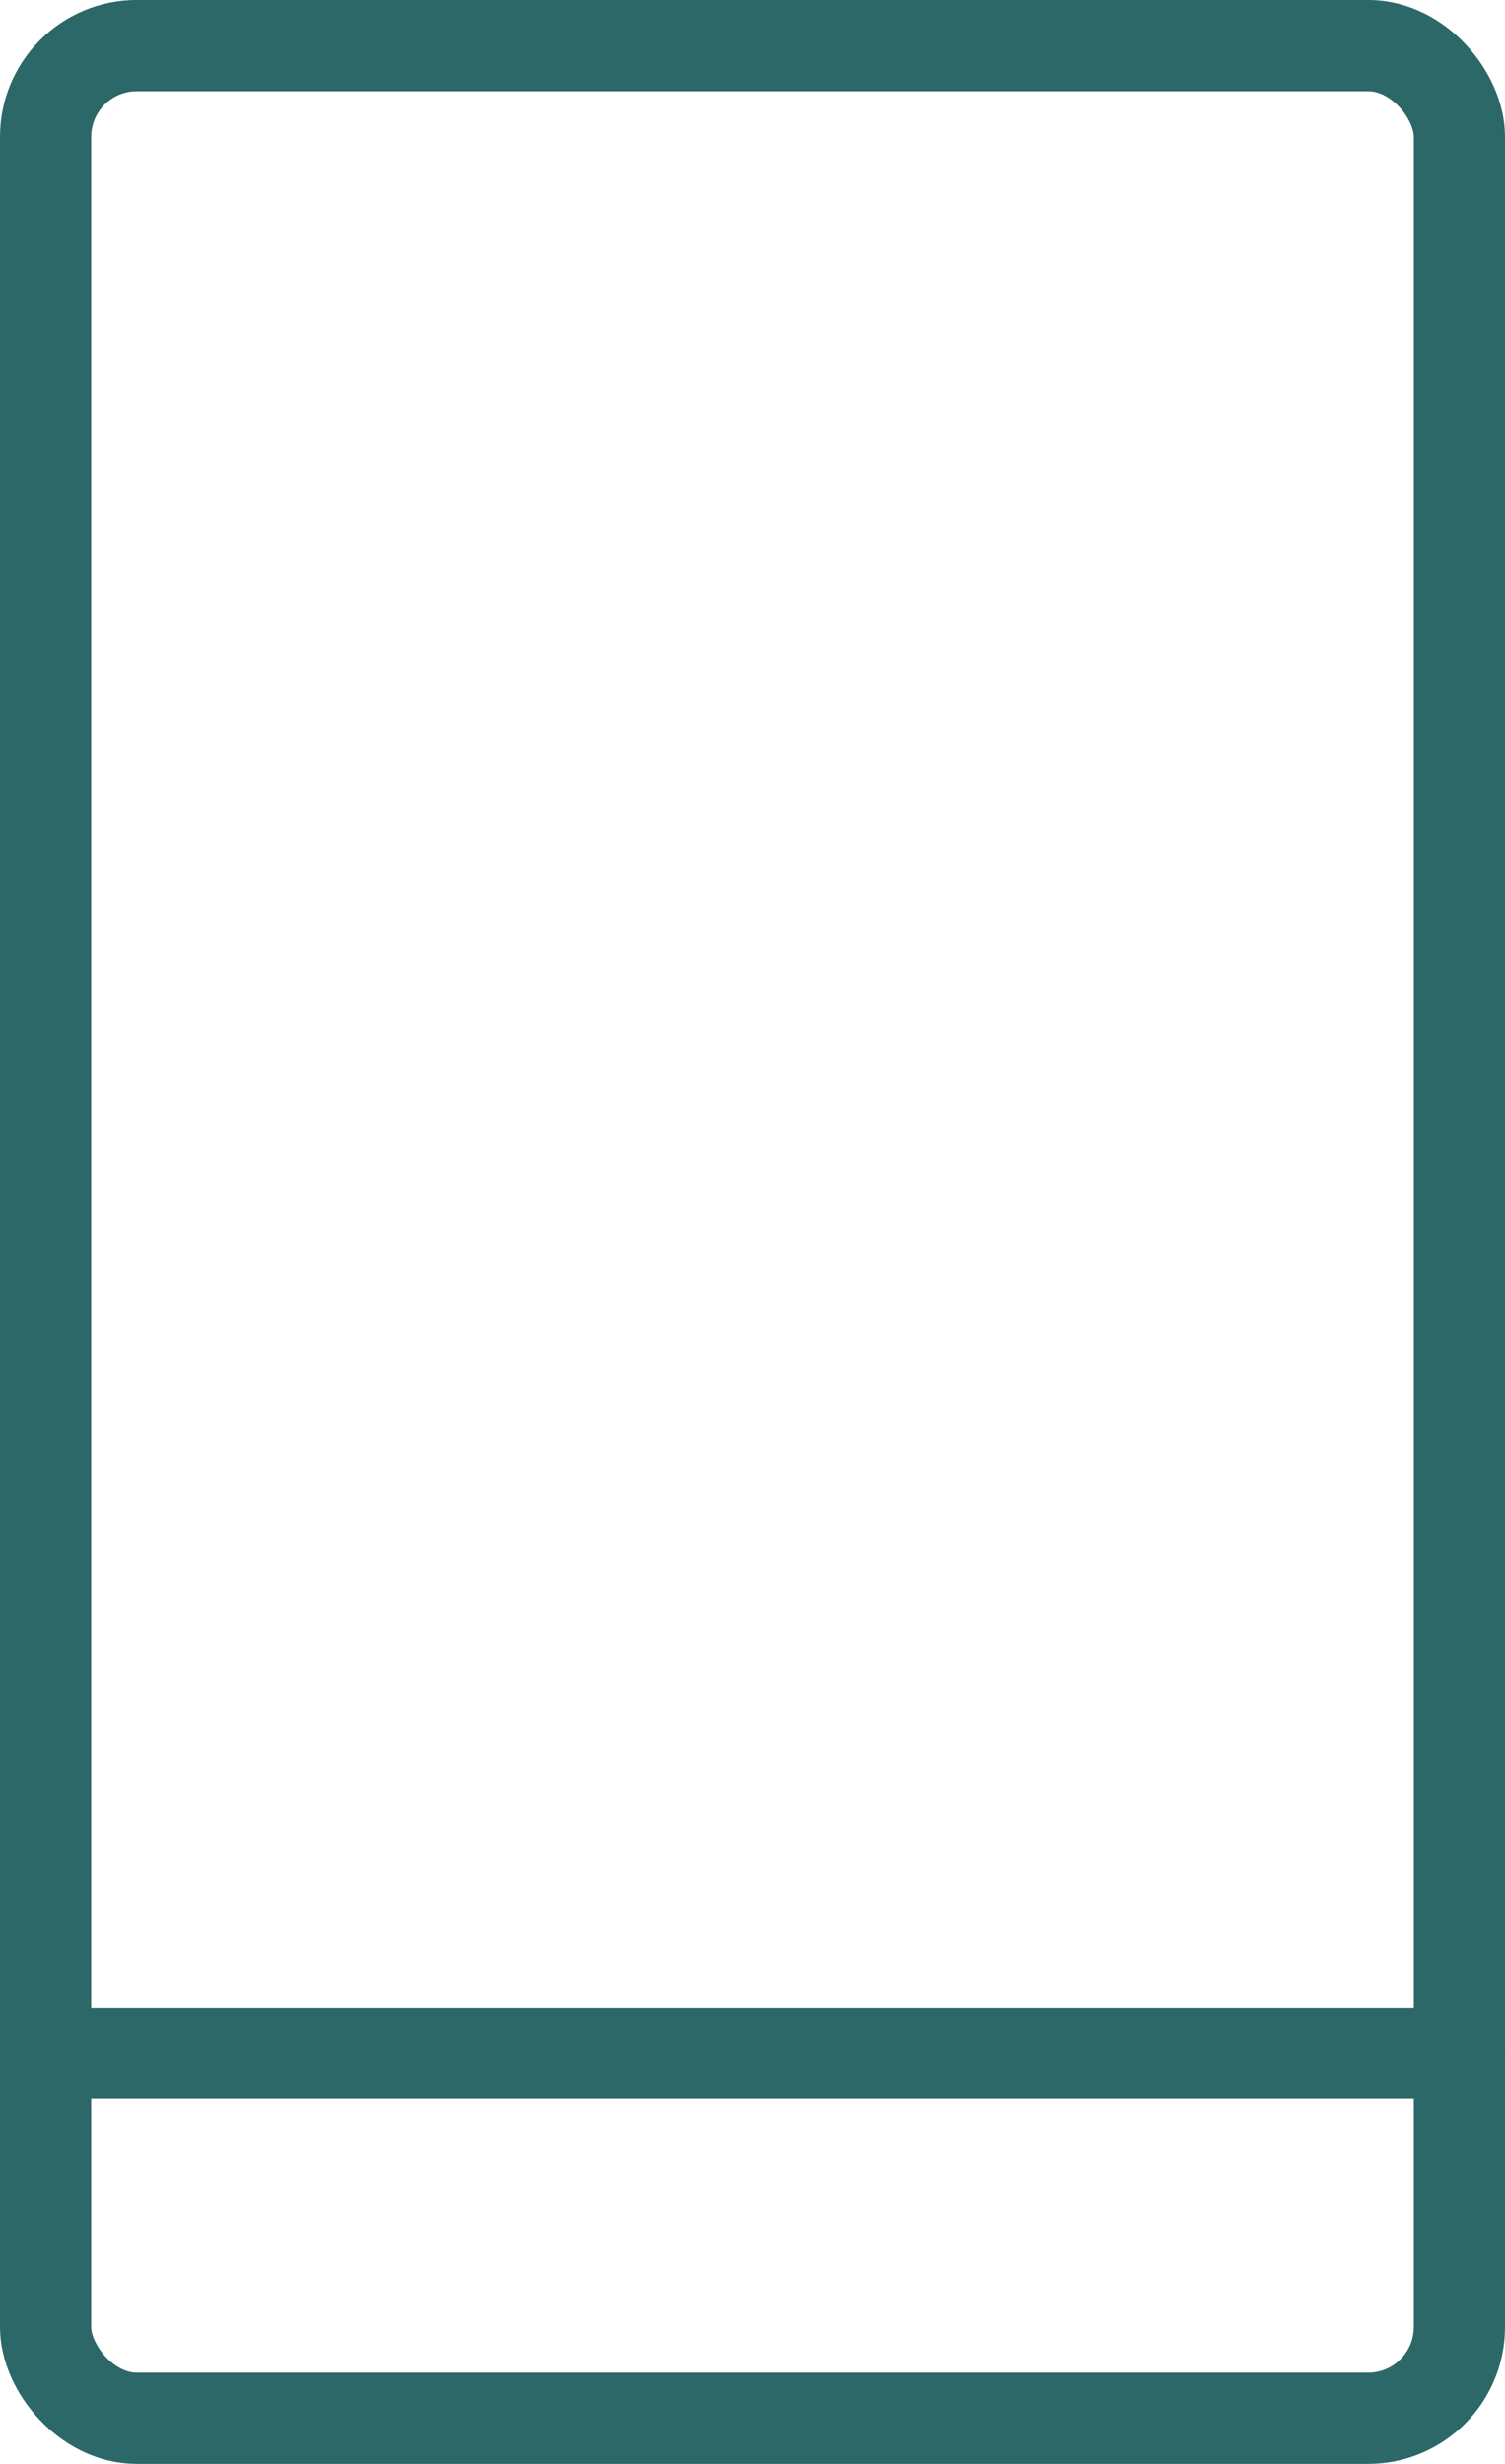
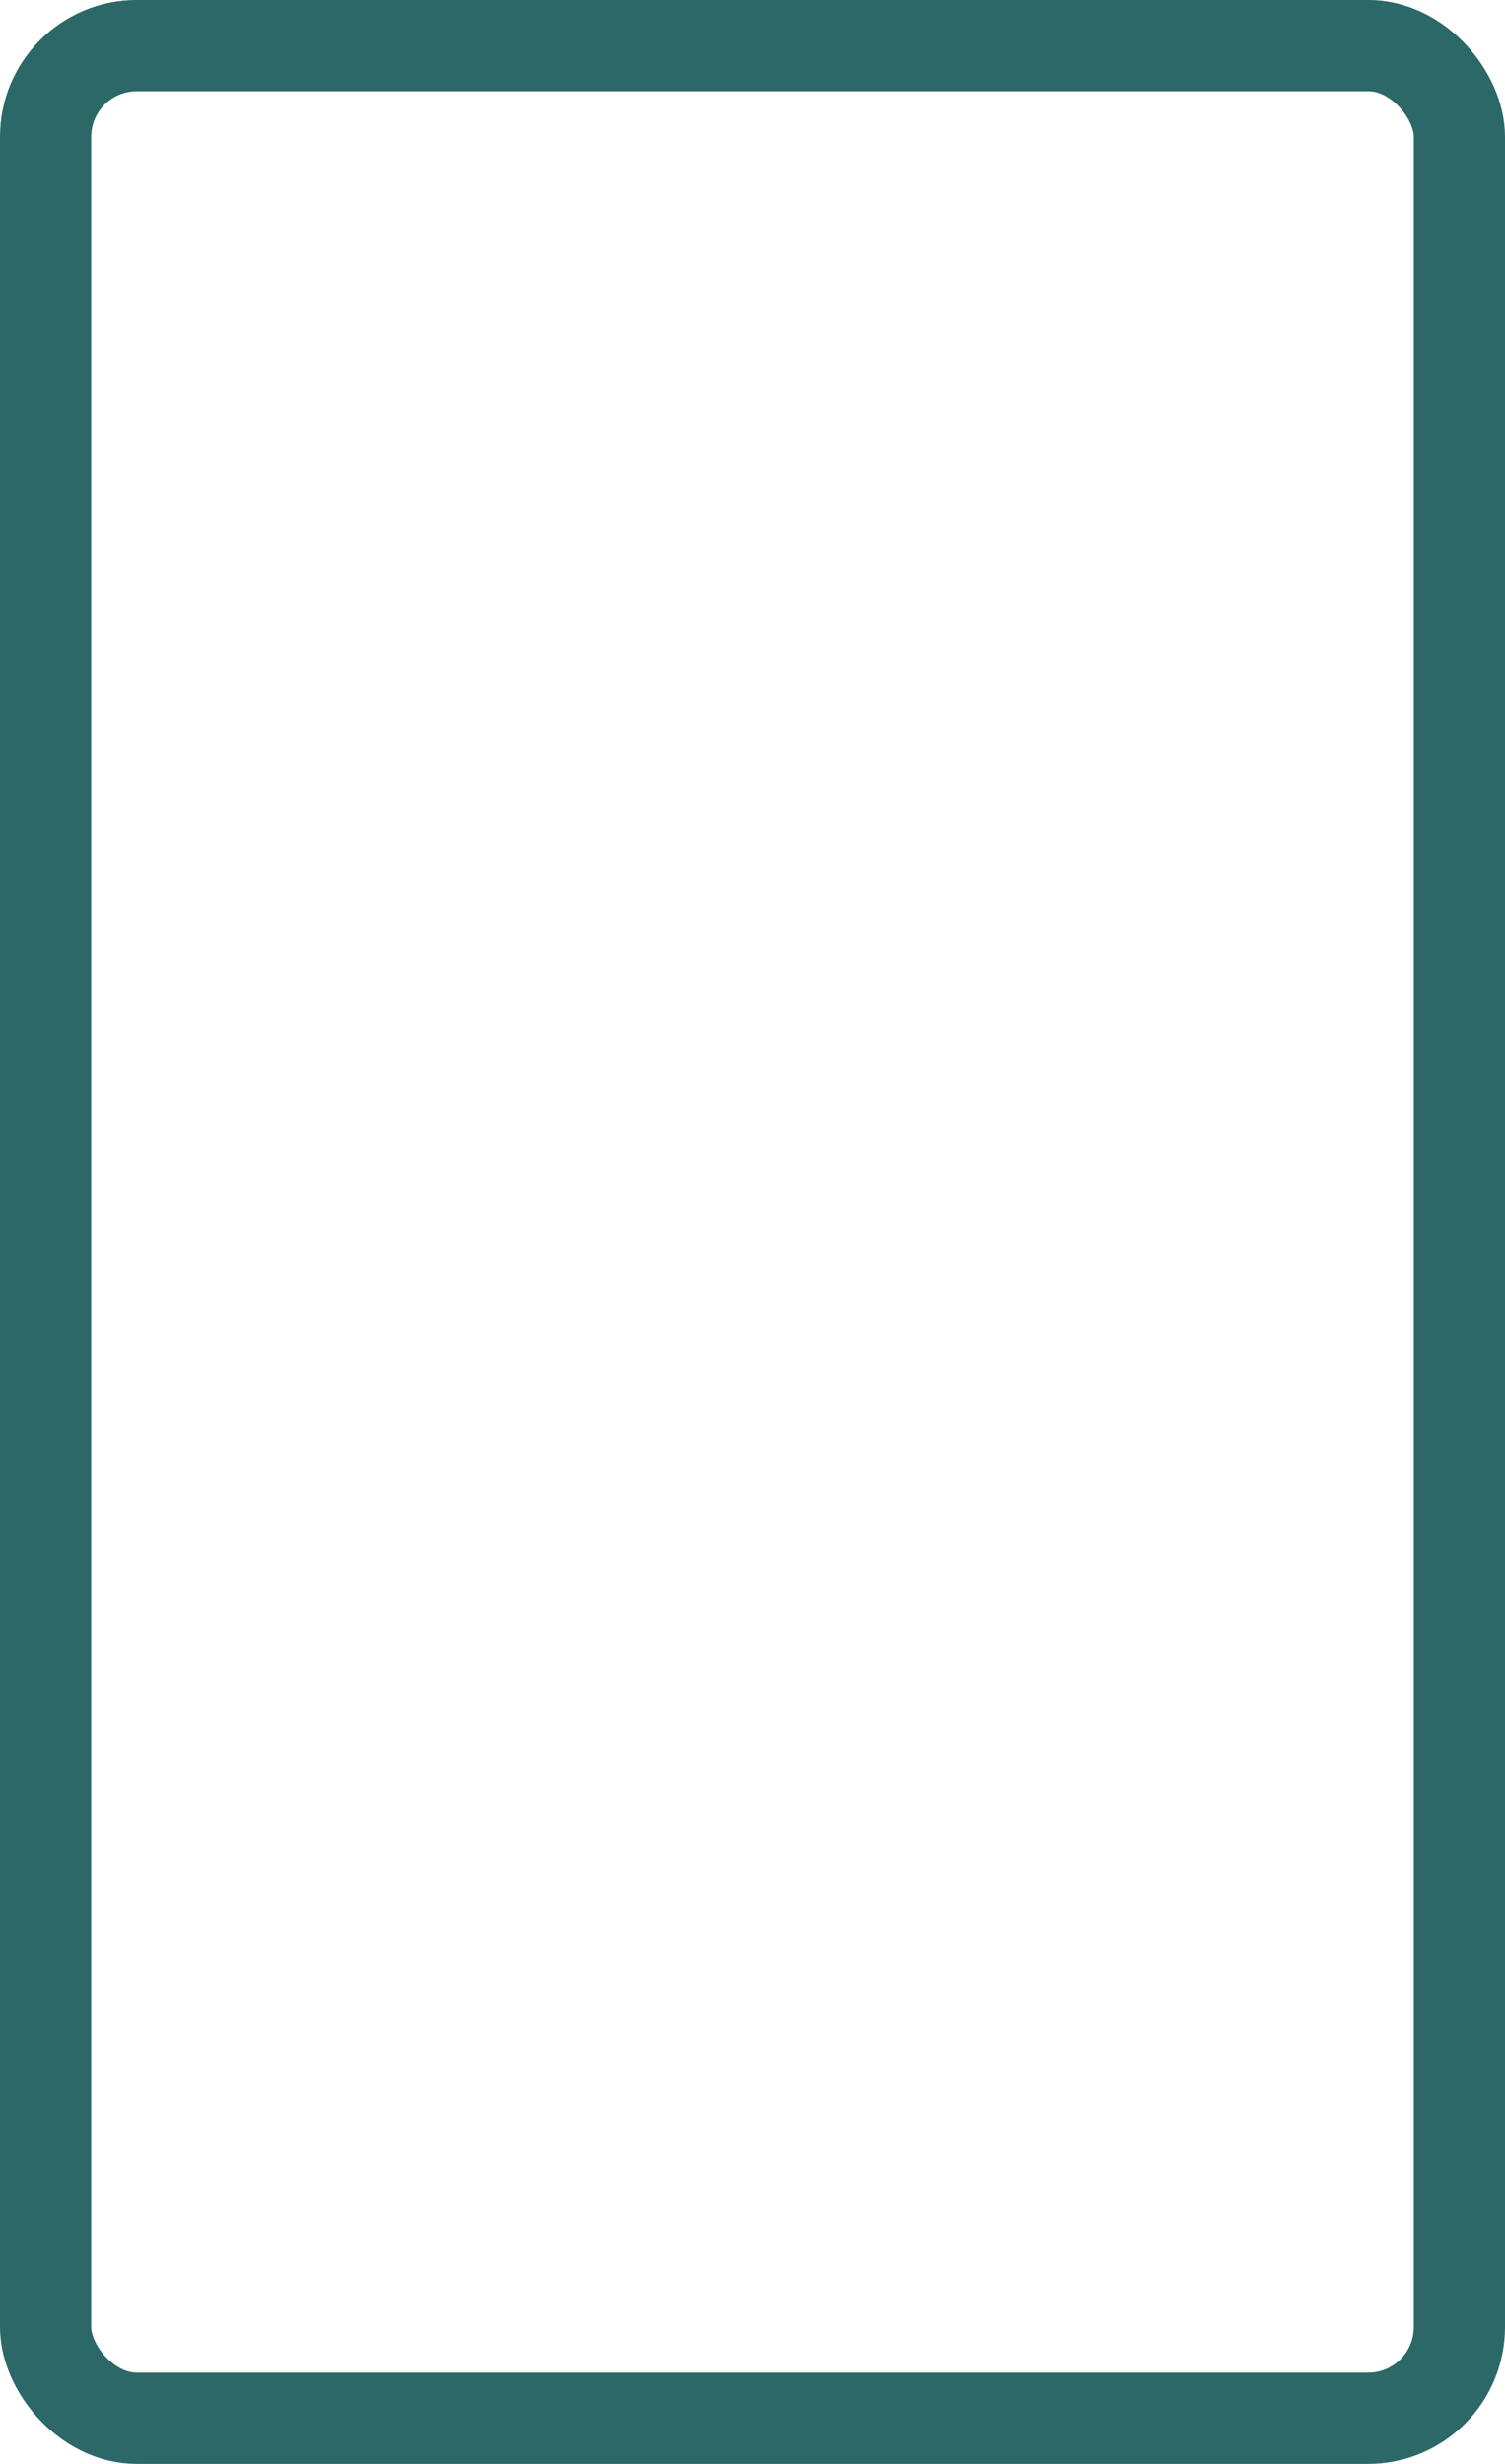
<svg xmlns="http://www.w3.org/2000/svg" width="33" height="54" viewBox="0 0 33 54">
  <defs>
    <style>.a{fill:none;stroke:#2c6868;stroke-linecap:round;stroke-linejoin:round;stroke-width:2px;}</style>
  </defs>
  <g transform="translate(-820.5 -598.613)">
    <rect class="a" width="31" height="52" rx="2" transform="translate(821.5 599.612)" />
-     <line class="a" x2="31" transform="translate(821.5 643.612)" />
  </g>
</svg>